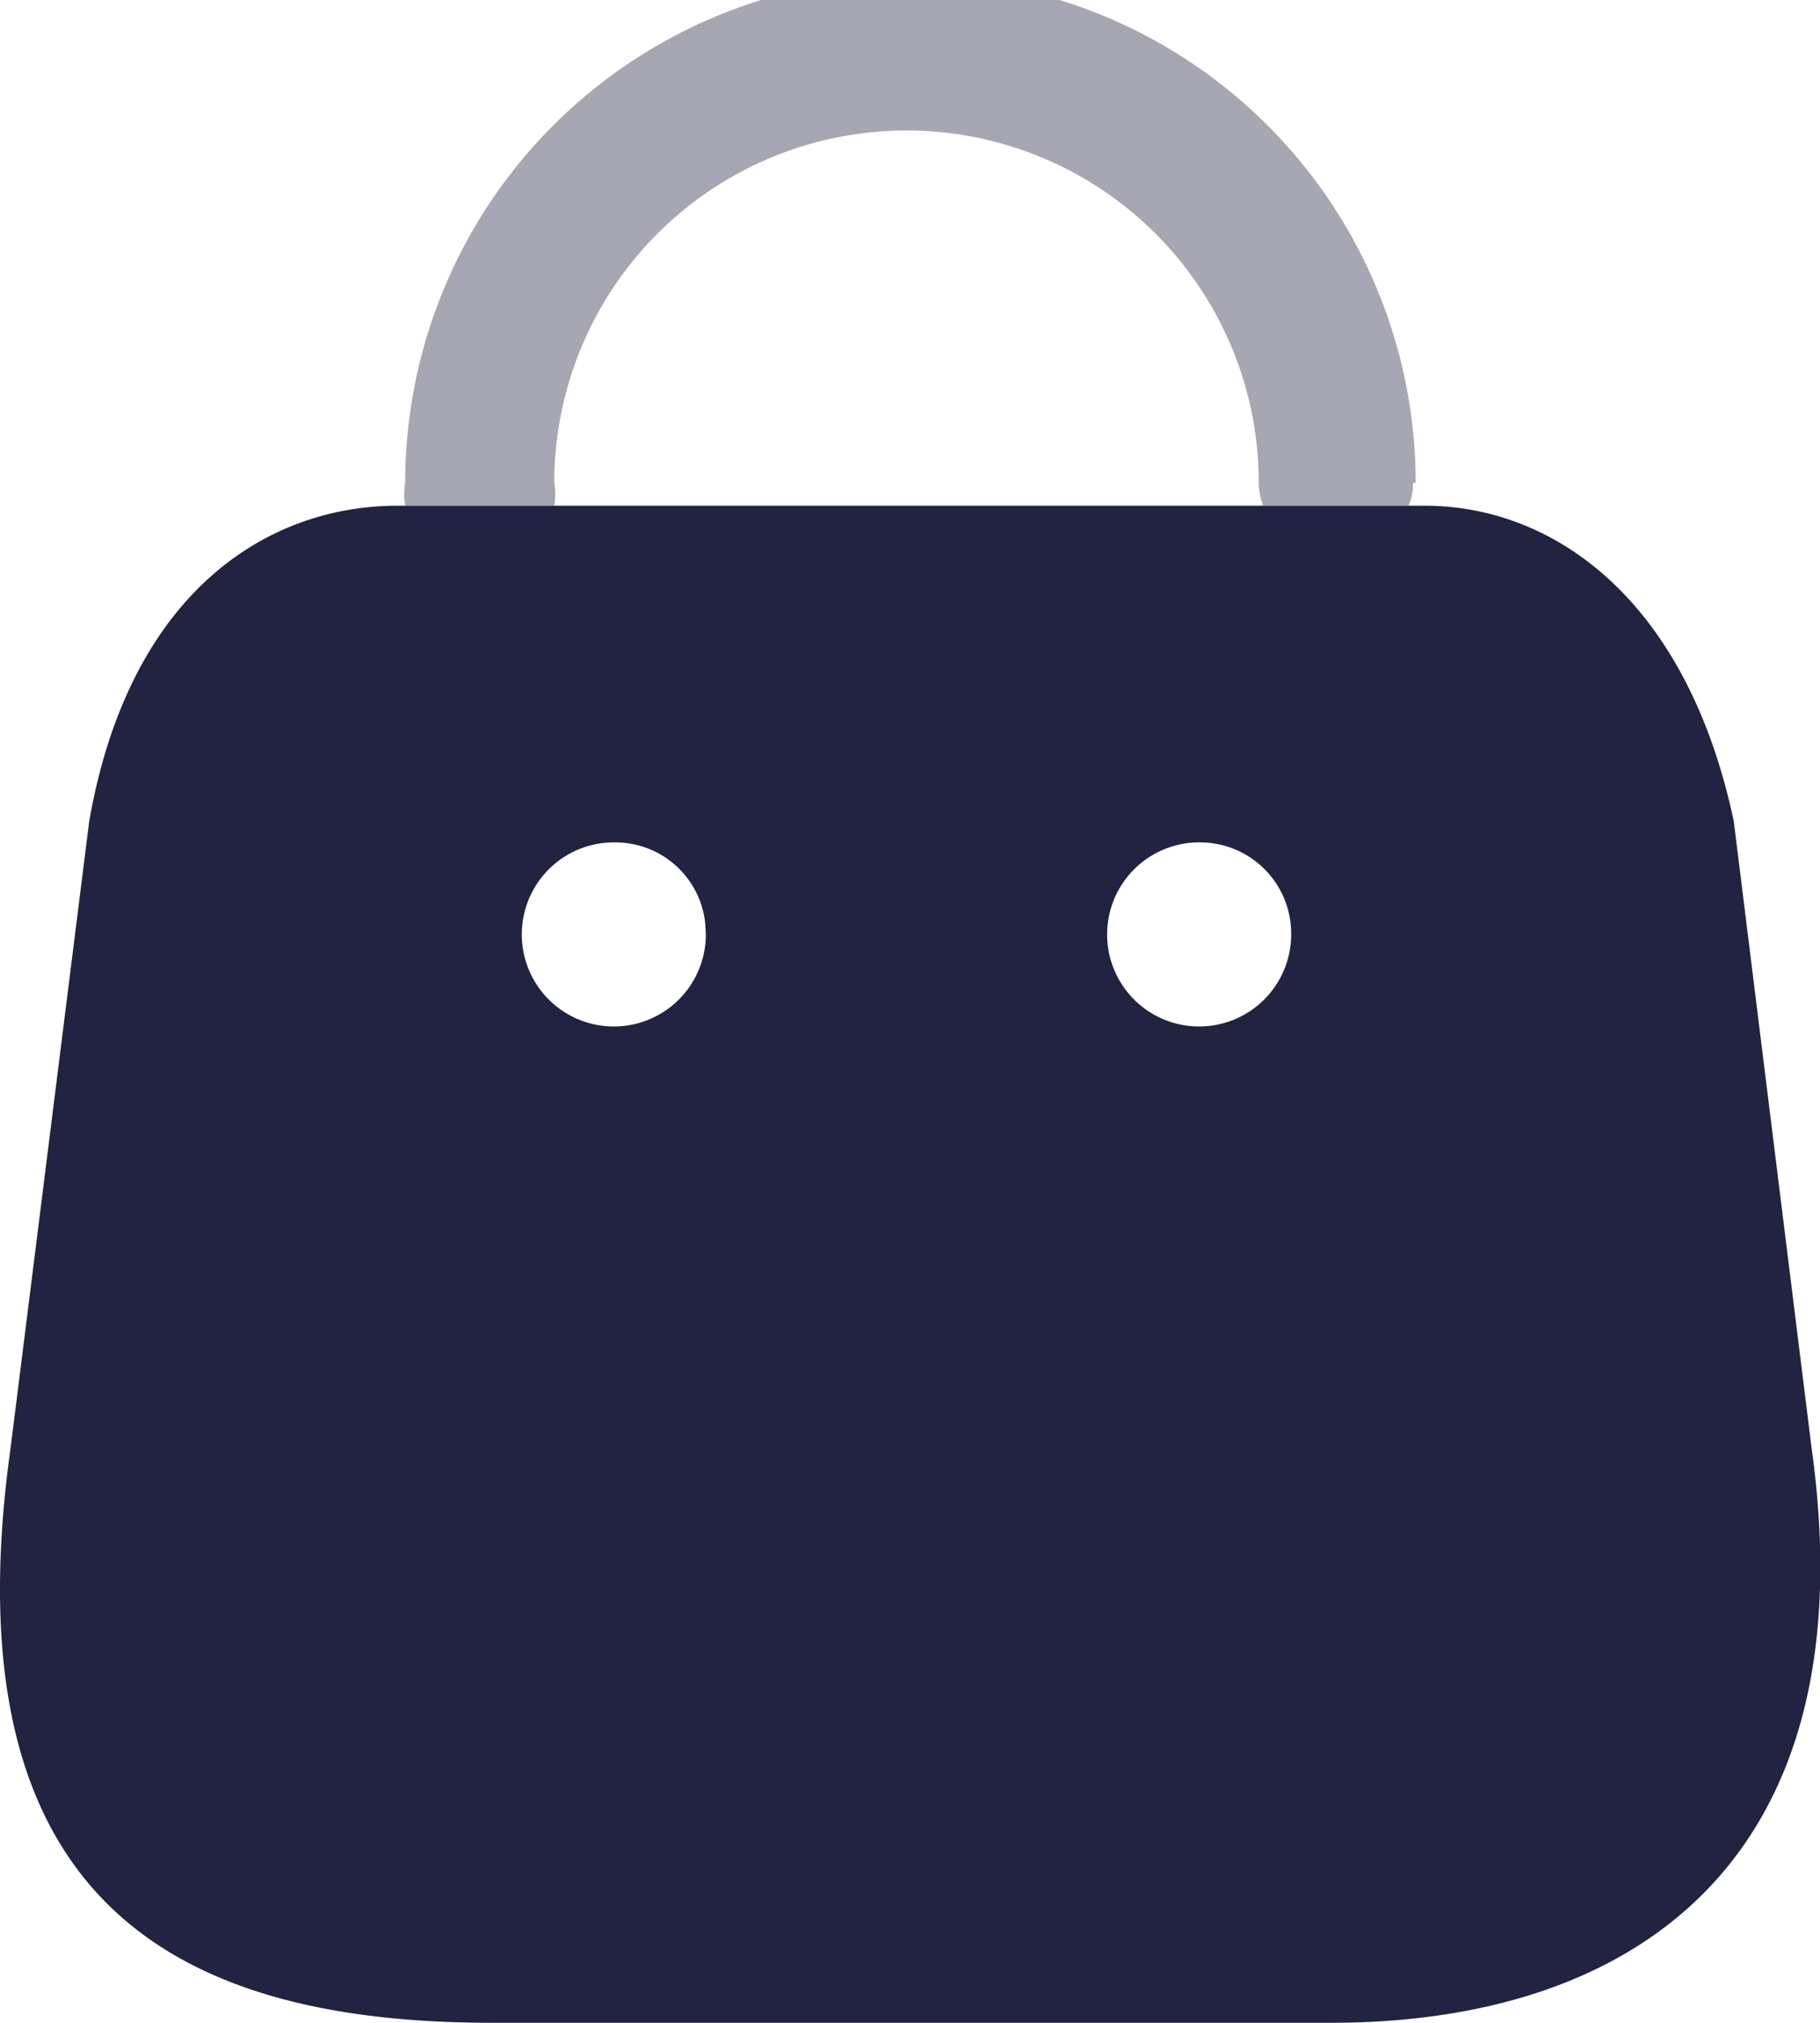
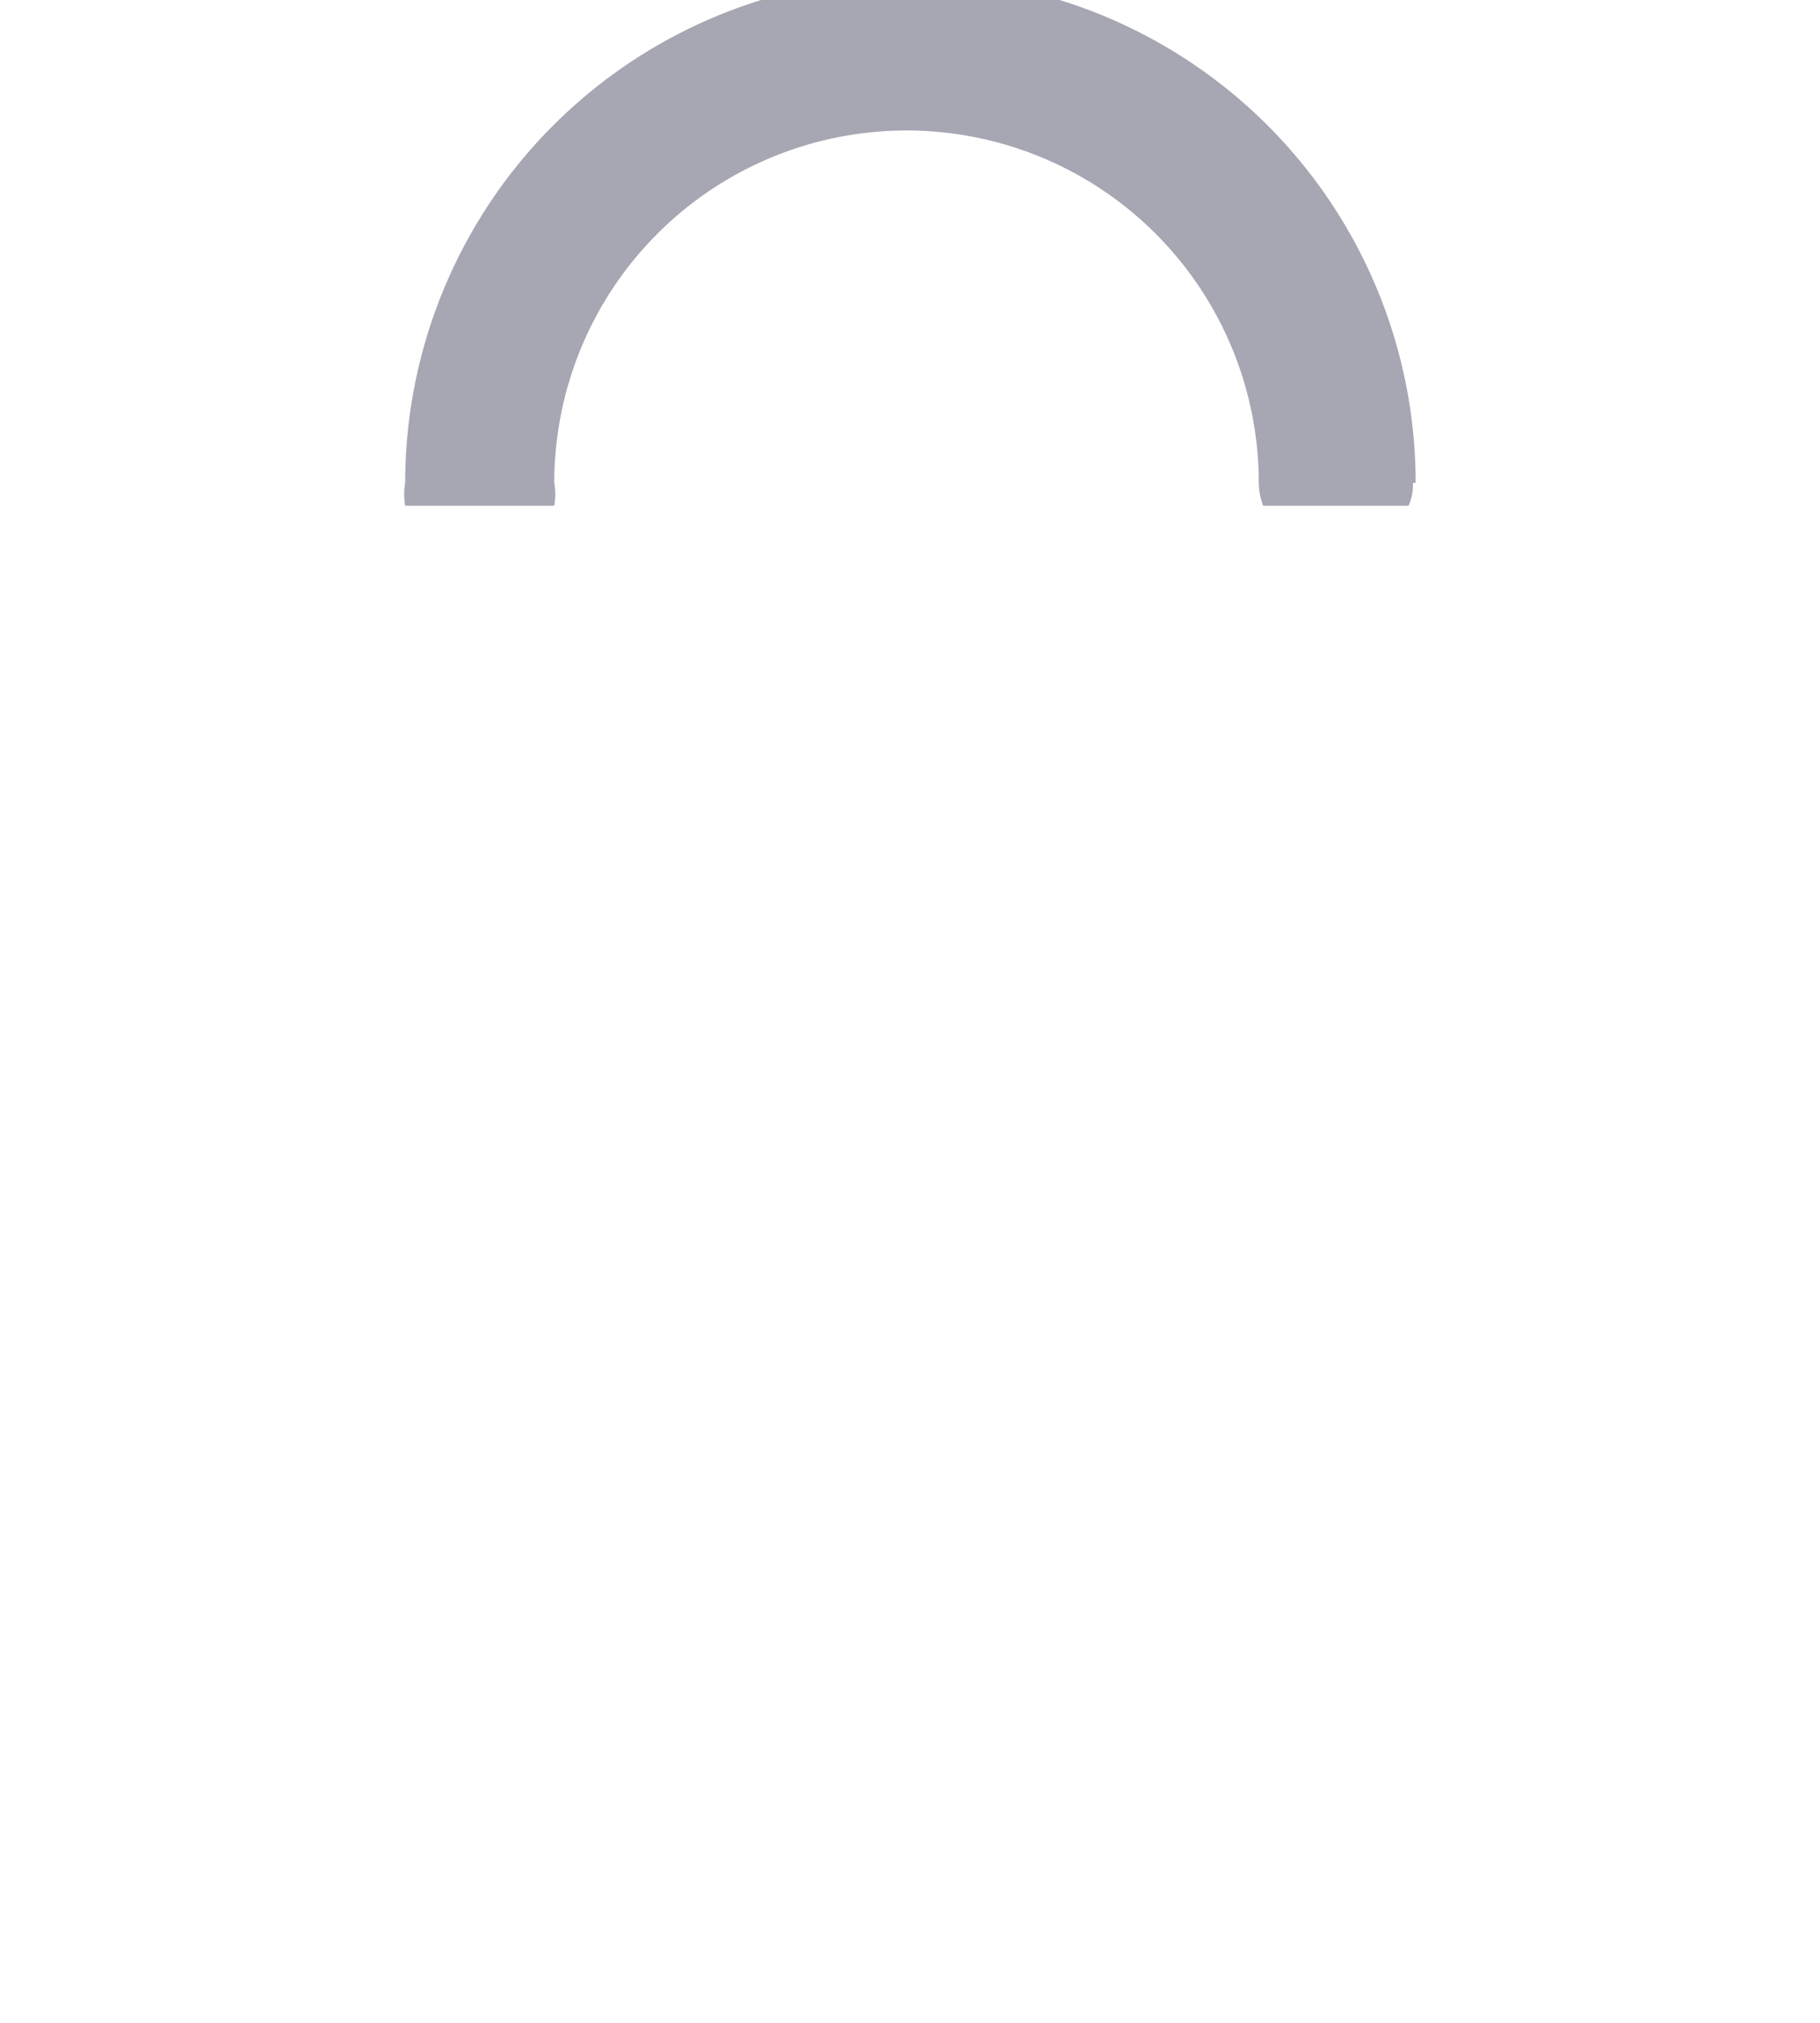
<svg xmlns="http://www.w3.org/2000/svg" width="21.974" height="24.415" viewBox="0 0 21.974 24.415">
  <g id="Iconly_Bulk_Bag" data-name="Iconly/Bulk/Bag" transform="translate(-3 -2)">
    <g id="Bag" transform="translate(3 2)">
-       <path id="Combined-Shape" d="M17.2,5c1.543,0,3.161,1.11,3.733,3.809h0l.939,7.562c.69,4.93-2.082,6.94-5.8,6.94H5.943c-3.733,0-6.592-1.388-5.815-6.94h0l.949-7.562C1.563,6.033,3.235,5,4.8,5H17.2ZM7.443,9.064a1.111,1.111,0,1,0,1.079,1.11h0l-.008-.139A1.09,1.09,0,0,0,7.443,9.064Zm7.067,0a1.111,1.111,0,1,0,1.079,1.11A1.1,1.1,0,0,0,14.51,9.064Z" transform="translate(0 1.104)" fill="#212341" />
      <path id="Path_34167" d="M16.176,5.828a.613.613,0,0,1-.053.276H14.368a.791.791,0,0,1-.053-.276,4.253,4.253,0,0,0-8.506,0,.792.792,0,0,1,0,.276h-1.8a.792.792,0,0,1,0-.276,6.1,6.1,0,0,1,12.2,0Z" transform="translate(0.883)" fill="#212341" opacity="0.4" />
    </g>
  </g>
</svg>